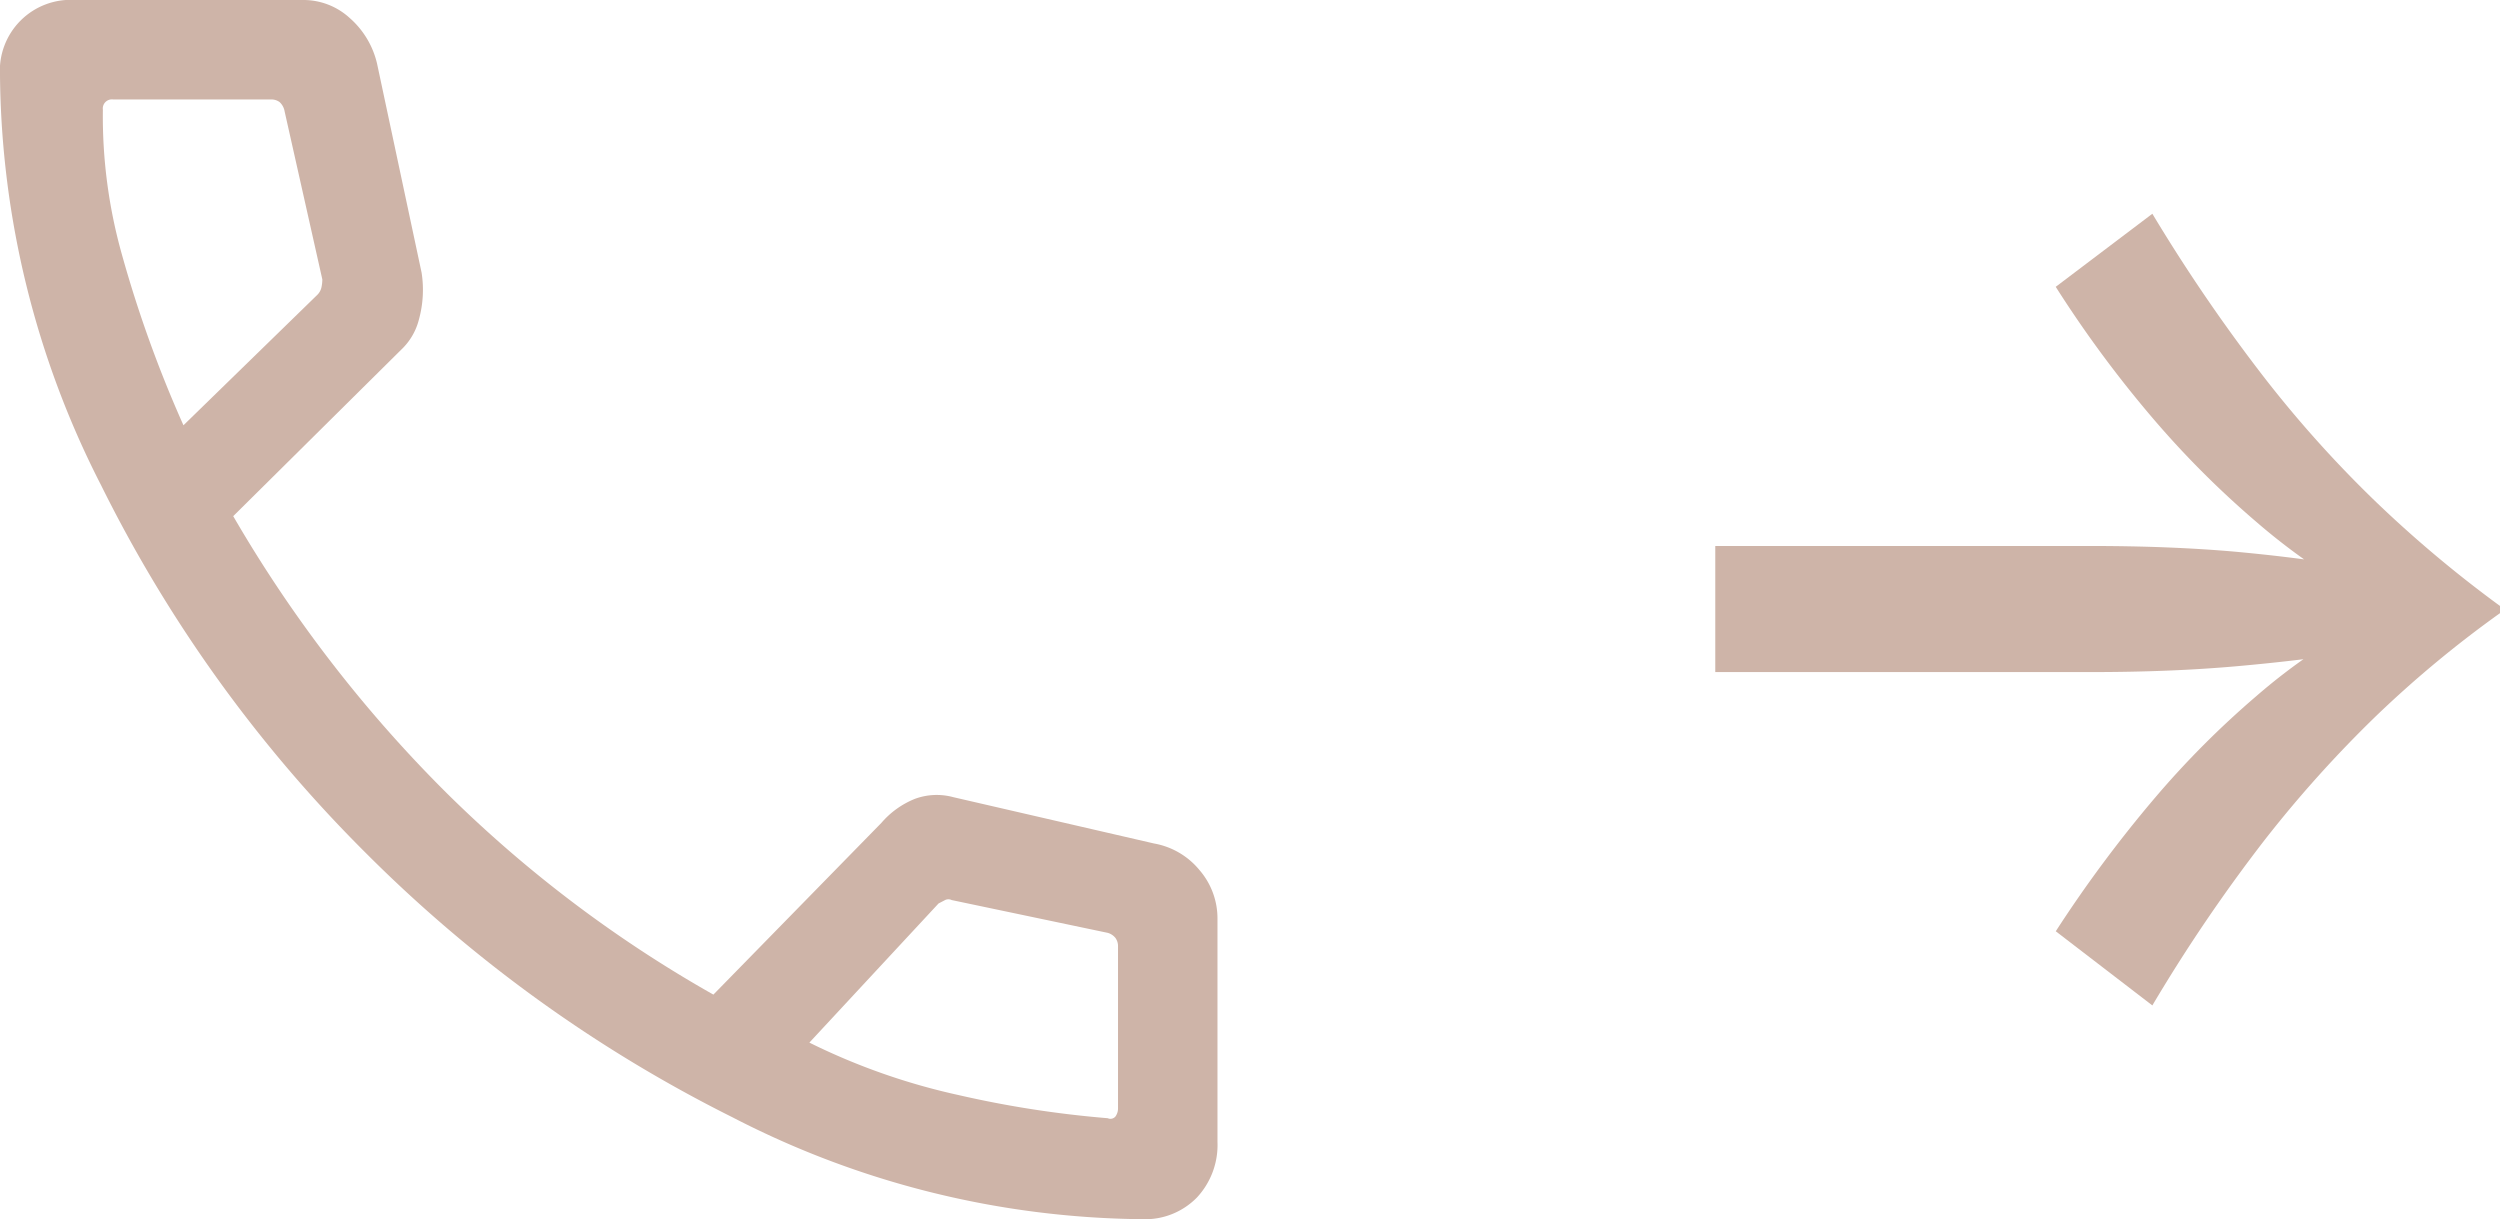
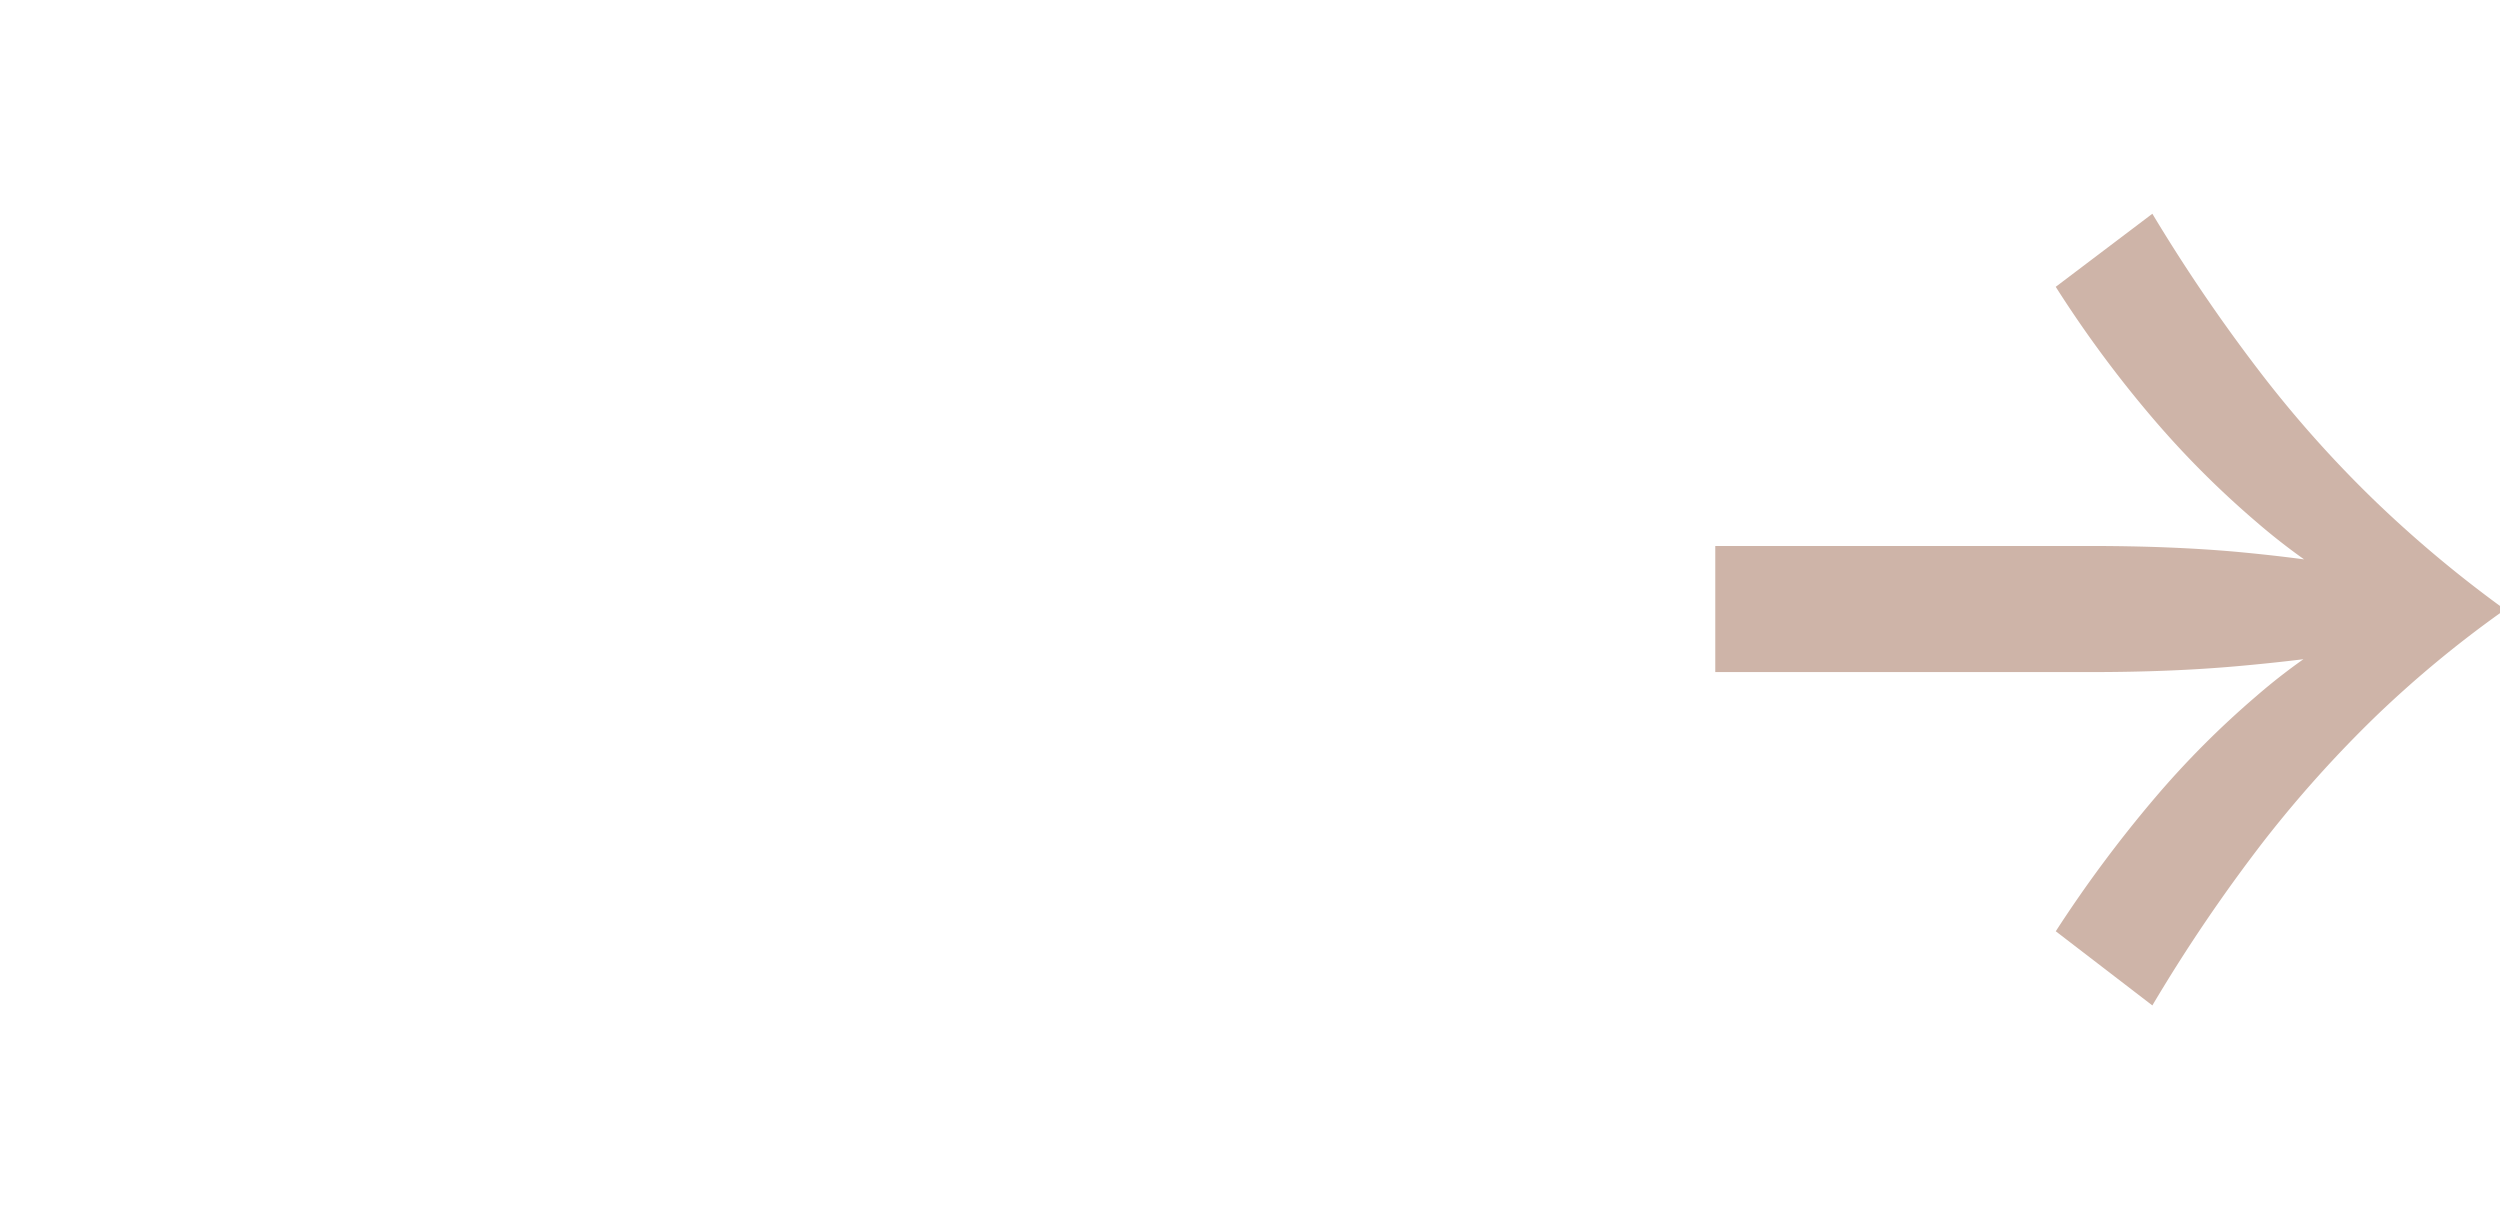
<svg xmlns="http://www.w3.org/2000/svg" width="38.128" height="18.594" viewBox="0 0 38.128 18.594">
  <g id="Grupo_82" data-name="Grupo 82" transform="translate(-965 -2428.27)">
    <g id="Grupo_26" data-name="Grupo 26" transform="translate(786.152 2623.855) rotate(-90)">
      <path id="Trazado_18" data-name="Trazado 18" d="M187.258,205.008v5.731q0,1.222-.089,2.22c-.062.666-.139,1.266-.235,1.806l-.648,1.2-.646-1.2c-.084-.54-.157-1.14-.216-1.806s-.089-1.4-.089-2.22v-5.731Zm3.953,5.193,1.114,1.473a25.818,25.818,0,0,0-2.489,1.7,17.8,17.8,0,0,0-1.912,1.717,18.482,18.482,0,0,0-1.582,1.887h-.107a16.925,16.925,0,0,0-1.565-1.887,18.387,18.387,0,0,0-1.912-1.717,24.8,24.8,0,0,0-2.507-1.7l1.131-1.473a19.476,19.476,0,0,1,2.031,1.509,13.822,13.822,0,0,1,1.553,1.547,9.044,9.044,0,0,1,1.062,1.509,5.918,5.918,0,0,1,.566,1.4h-.612a5.613,5.613,0,0,1,.575-1.4,9.591,9.591,0,0,1,1.071-1.509,14.214,14.214,0,0,1,1.544-1.547A17.762,17.762,0,0,1,191.211,210.2Z" transform="translate(0 0)" fill="#ceb4a8" />
    </g>
-     <path id="Trazado_20" data-name="Trazado 20" d="M23.667,24.744a13.863,13.863,0,0,1-6.25-1.556,21.4,21.4,0,0,1-5.6-4.041,21.163,21.163,0,0,1-4.027-5.6A13.953,13.953,0,0,1,6.25,7.3,1.08,1.08,0,0,1,7.4,6.15h3.478a1.045,1.045,0,0,1,.706.275A1.324,1.324,0,0,1,12,7.118l.68,3.191a1.7,1.7,0,0,1-.039.706.955.955,0,0,1-.275.471L9.807,14.022a20.365,20.365,0,0,0,3.256,4.224,19.265,19.265,0,0,0,4.067,3.073L19.692,18.7a1.327,1.327,0,0,1,.51-.366.963.963,0,0,1,.588-.026l3.06.706a1.158,1.158,0,0,1,.693.405,1.127,1.127,0,0,1,.275.745v3.4a1.176,1.176,0,0,1-.314.85A1.105,1.105,0,0,1,23.667,24.744ZM9.048,12.636l2.04-1.988a.229.229,0,0,0,.065-.118.594.594,0,0,0,.013-.118L10.591,7.85a.247.247,0,0,0-.078-.144.212.212,0,0,0-.131-.039H7.976a.139.139,0,0,0-.157.157,7.779,7.779,0,0,0,.288,2.2A18.656,18.656,0,0,0,9.048,12.636Zm9.546,9.415a9.9,9.9,0,0,0,2.275.8,15.987,15.987,0,0,0,2.275.353.1.1,0,0,0,.118-.026.212.212,0,0,0,.039-.131V20.586a.212.212,0,0,0-.039-.131.232.232,0,0,0-.118-.078l-2.38-.5a.112.112,0,0,0-.1,0l-.1.052Z" transform="translate(958.75 2422.12)" fill="#ceb4a8" />
  </g>
</svg>